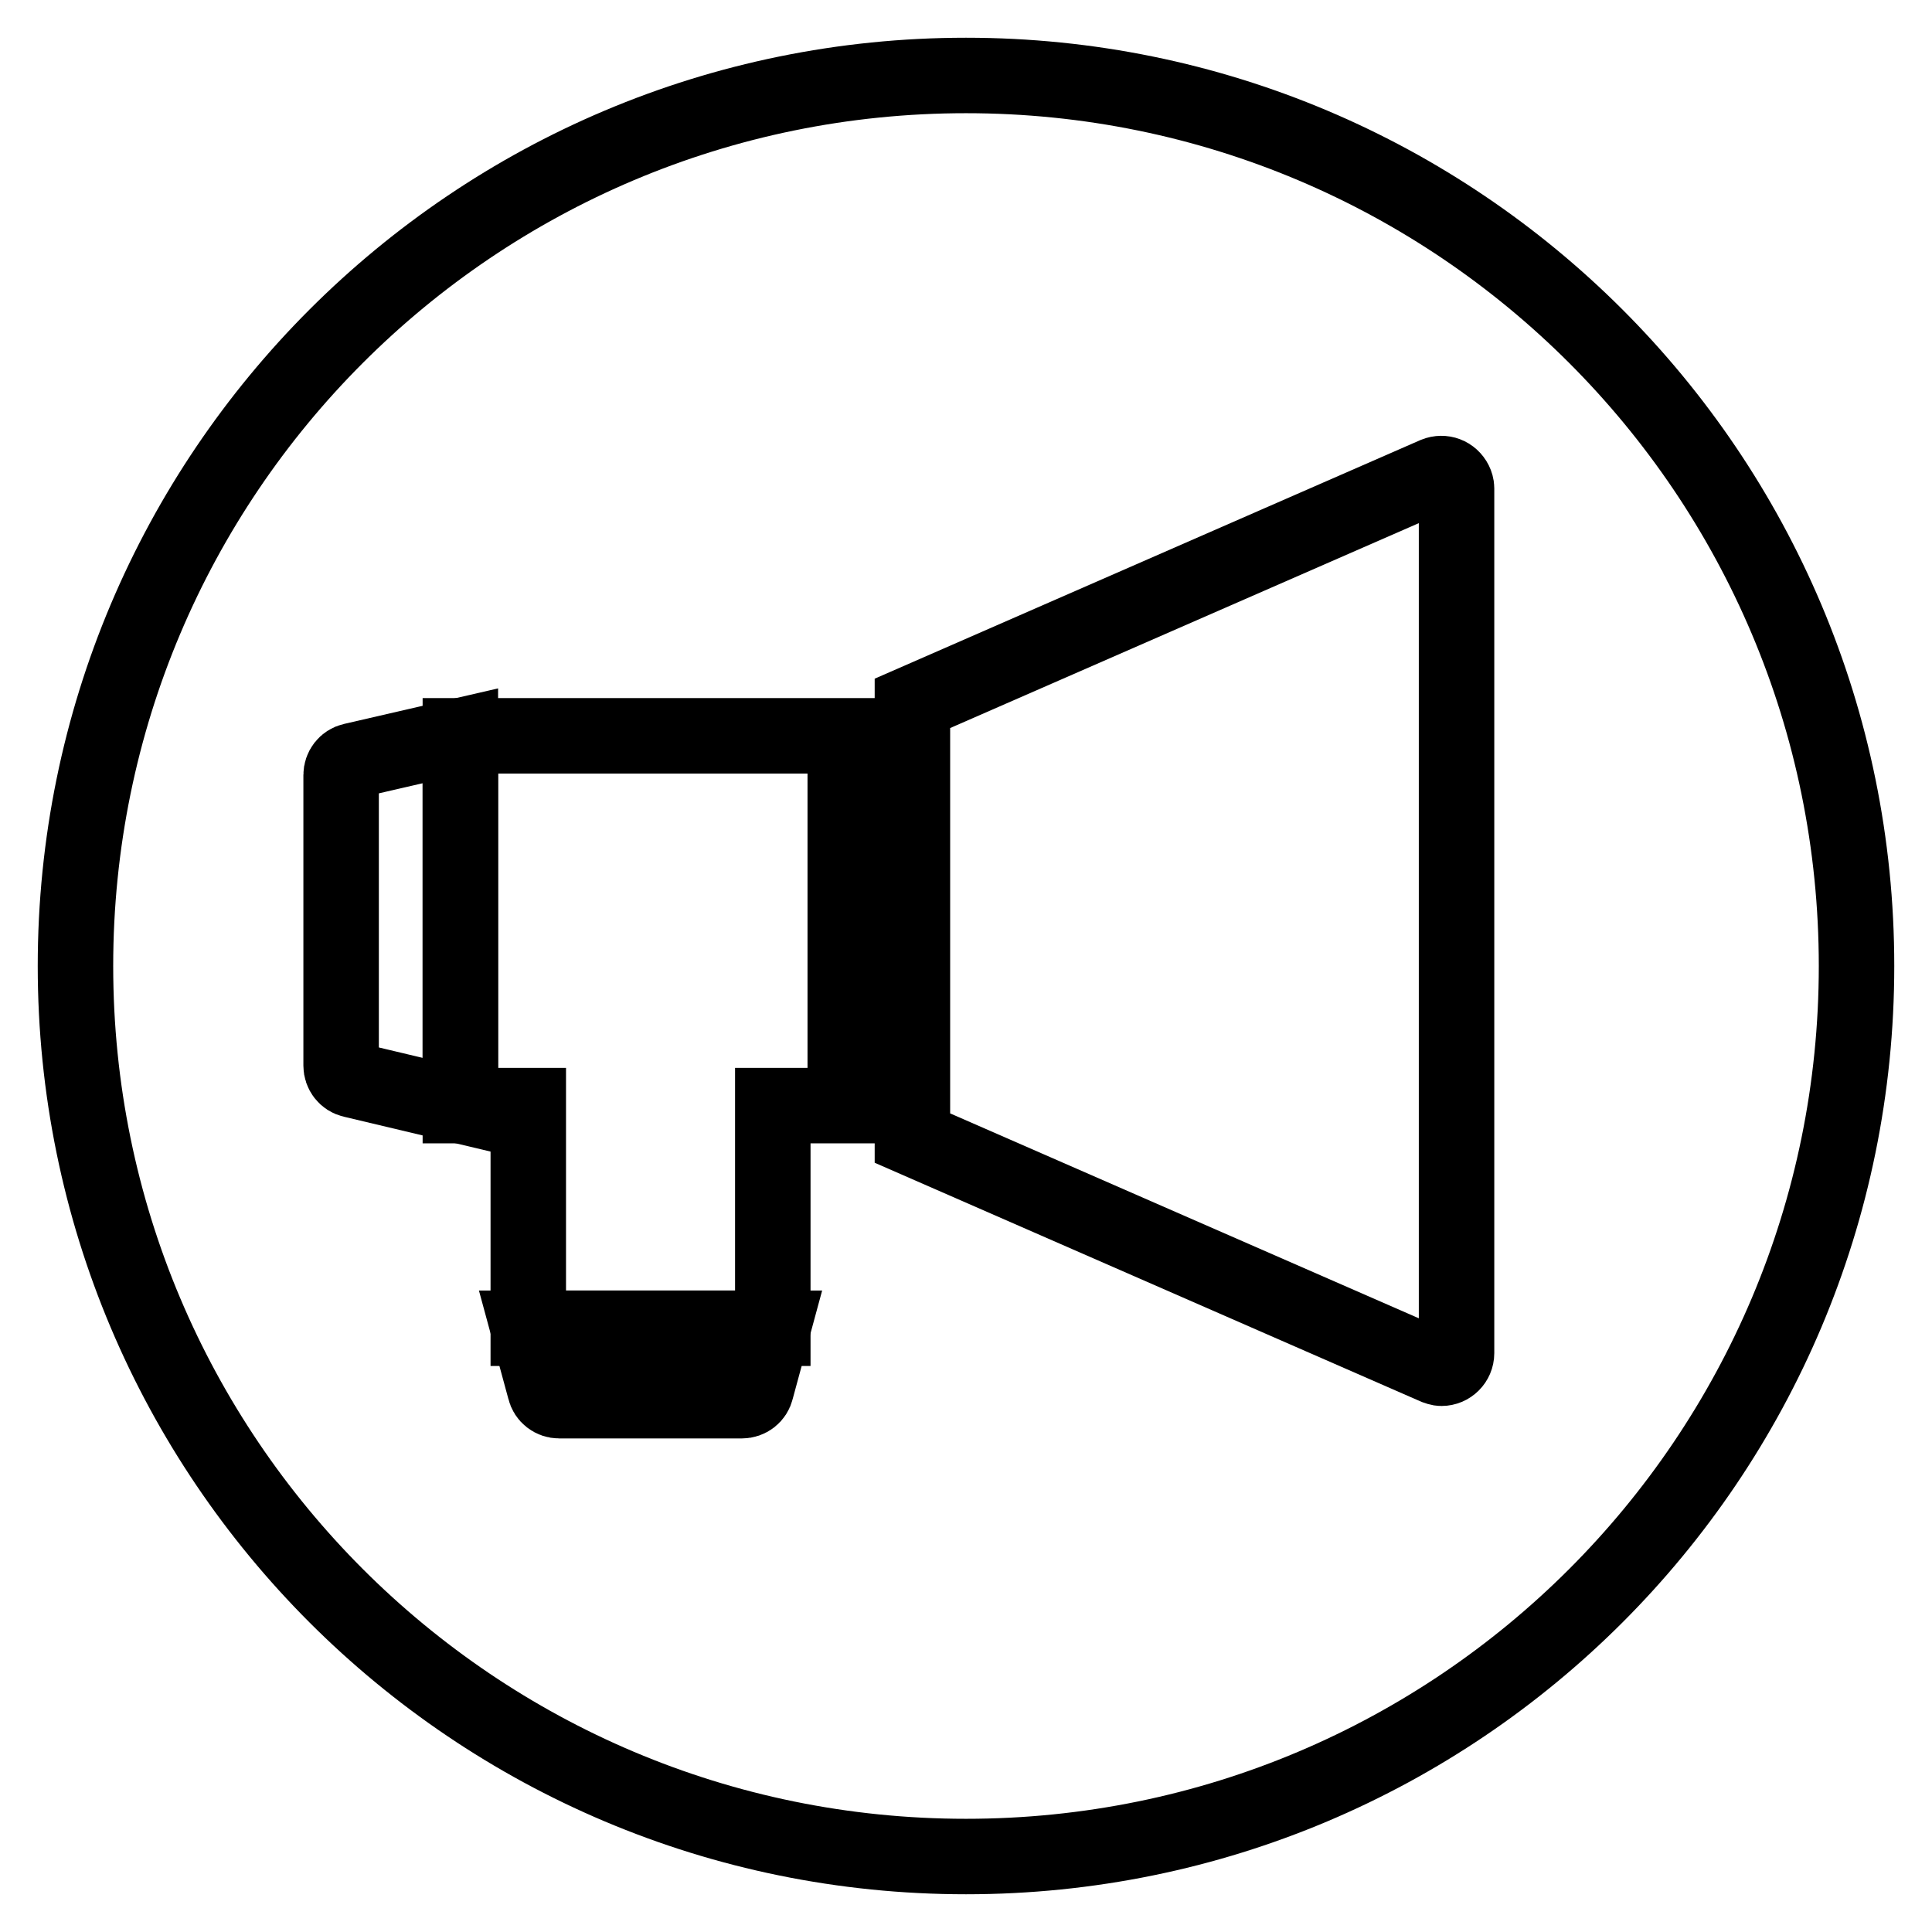
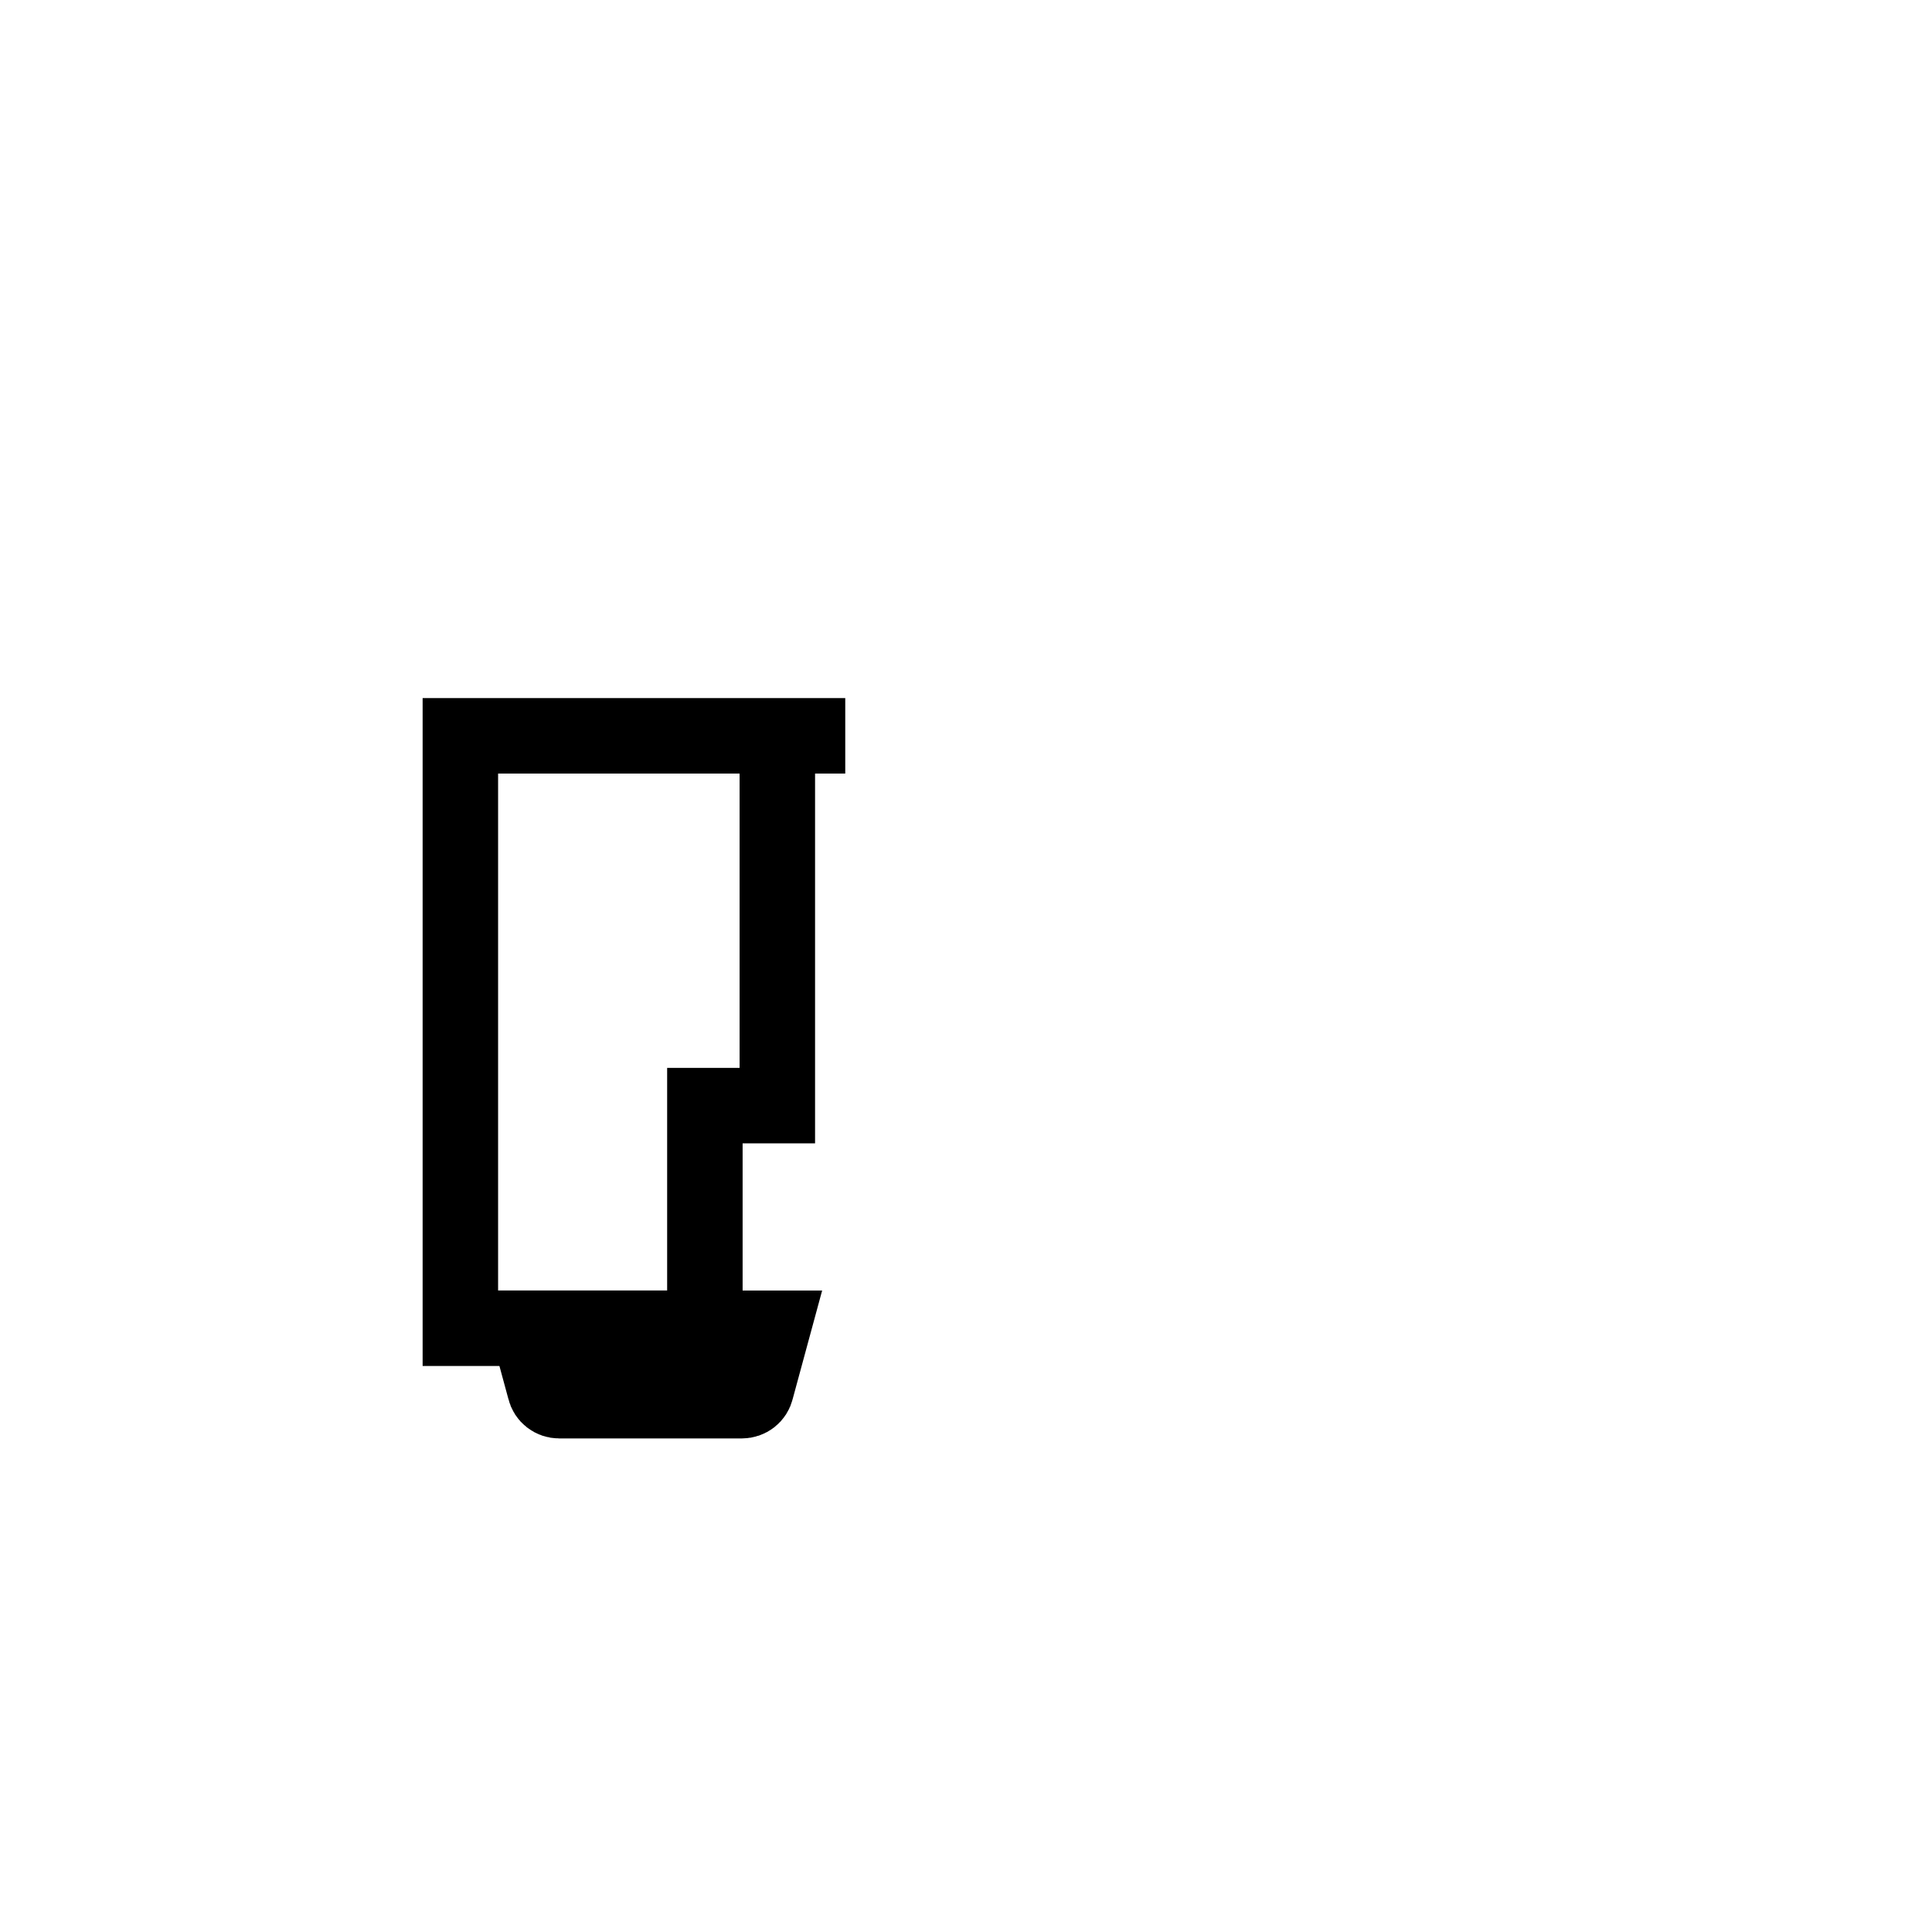
<svg xmlns="http://www.w3.org/2000/svg" version="1.1" x="0px" y="0px" viewBox="0 0 256 256" enable-background="new 0 0 256 256" xml:space="preserve">
  <g>
-     <path stroke-width="10" fill-opacity="0" stroke="#000000" d="M10,128c0,65.2,52.8,118,118,118c65.2,0,118-52.8,118-118c0-65.2-52.8-118-118-118C62.8,10,10,62.8,10,128z " />
    <path stroke-width="10" fill-opacity="0" stroke="#000000" d="M70,176h32.4l-2.2,8.1c-0.2,0.9-1,1.5-1.9,1.5H74.1c-0.9,0-1.7-0.6-1.9-1.5L70,176z" />
-     <path stroke-width="10" fill-opacity="0" stroke="#000000" d="M112,97.5H61v49h9V176h32.4v-29.5h9.6V97.5z" />
-     <path stroke-width="10" fill-opacity="0" stroke="#000000" d="M193,64.7v114.6c0,1.1-0.9,2-2,2c-0.3,0-0.5-0.1-0.8-0.2l-69.3-30.3V93.2l69.3-30.3c1-0.4,2.1,0,2.6,1 C192.9,64.1,193,64.4,193,64.7z M61,97.5v49l-14.3-3.4c-0.9-0.2-1.5-1-1.5-1.9v-38.5c0-0.9,0.6-1.7,1.5-1.9L61,97.5z" />
+     <path stroke-width="10" fill-opacity="0" stroke="#000000" d="M112,97.5H61v49V176h32.4v-29.5h9.6V97.5z" />
  </g>
</svg>